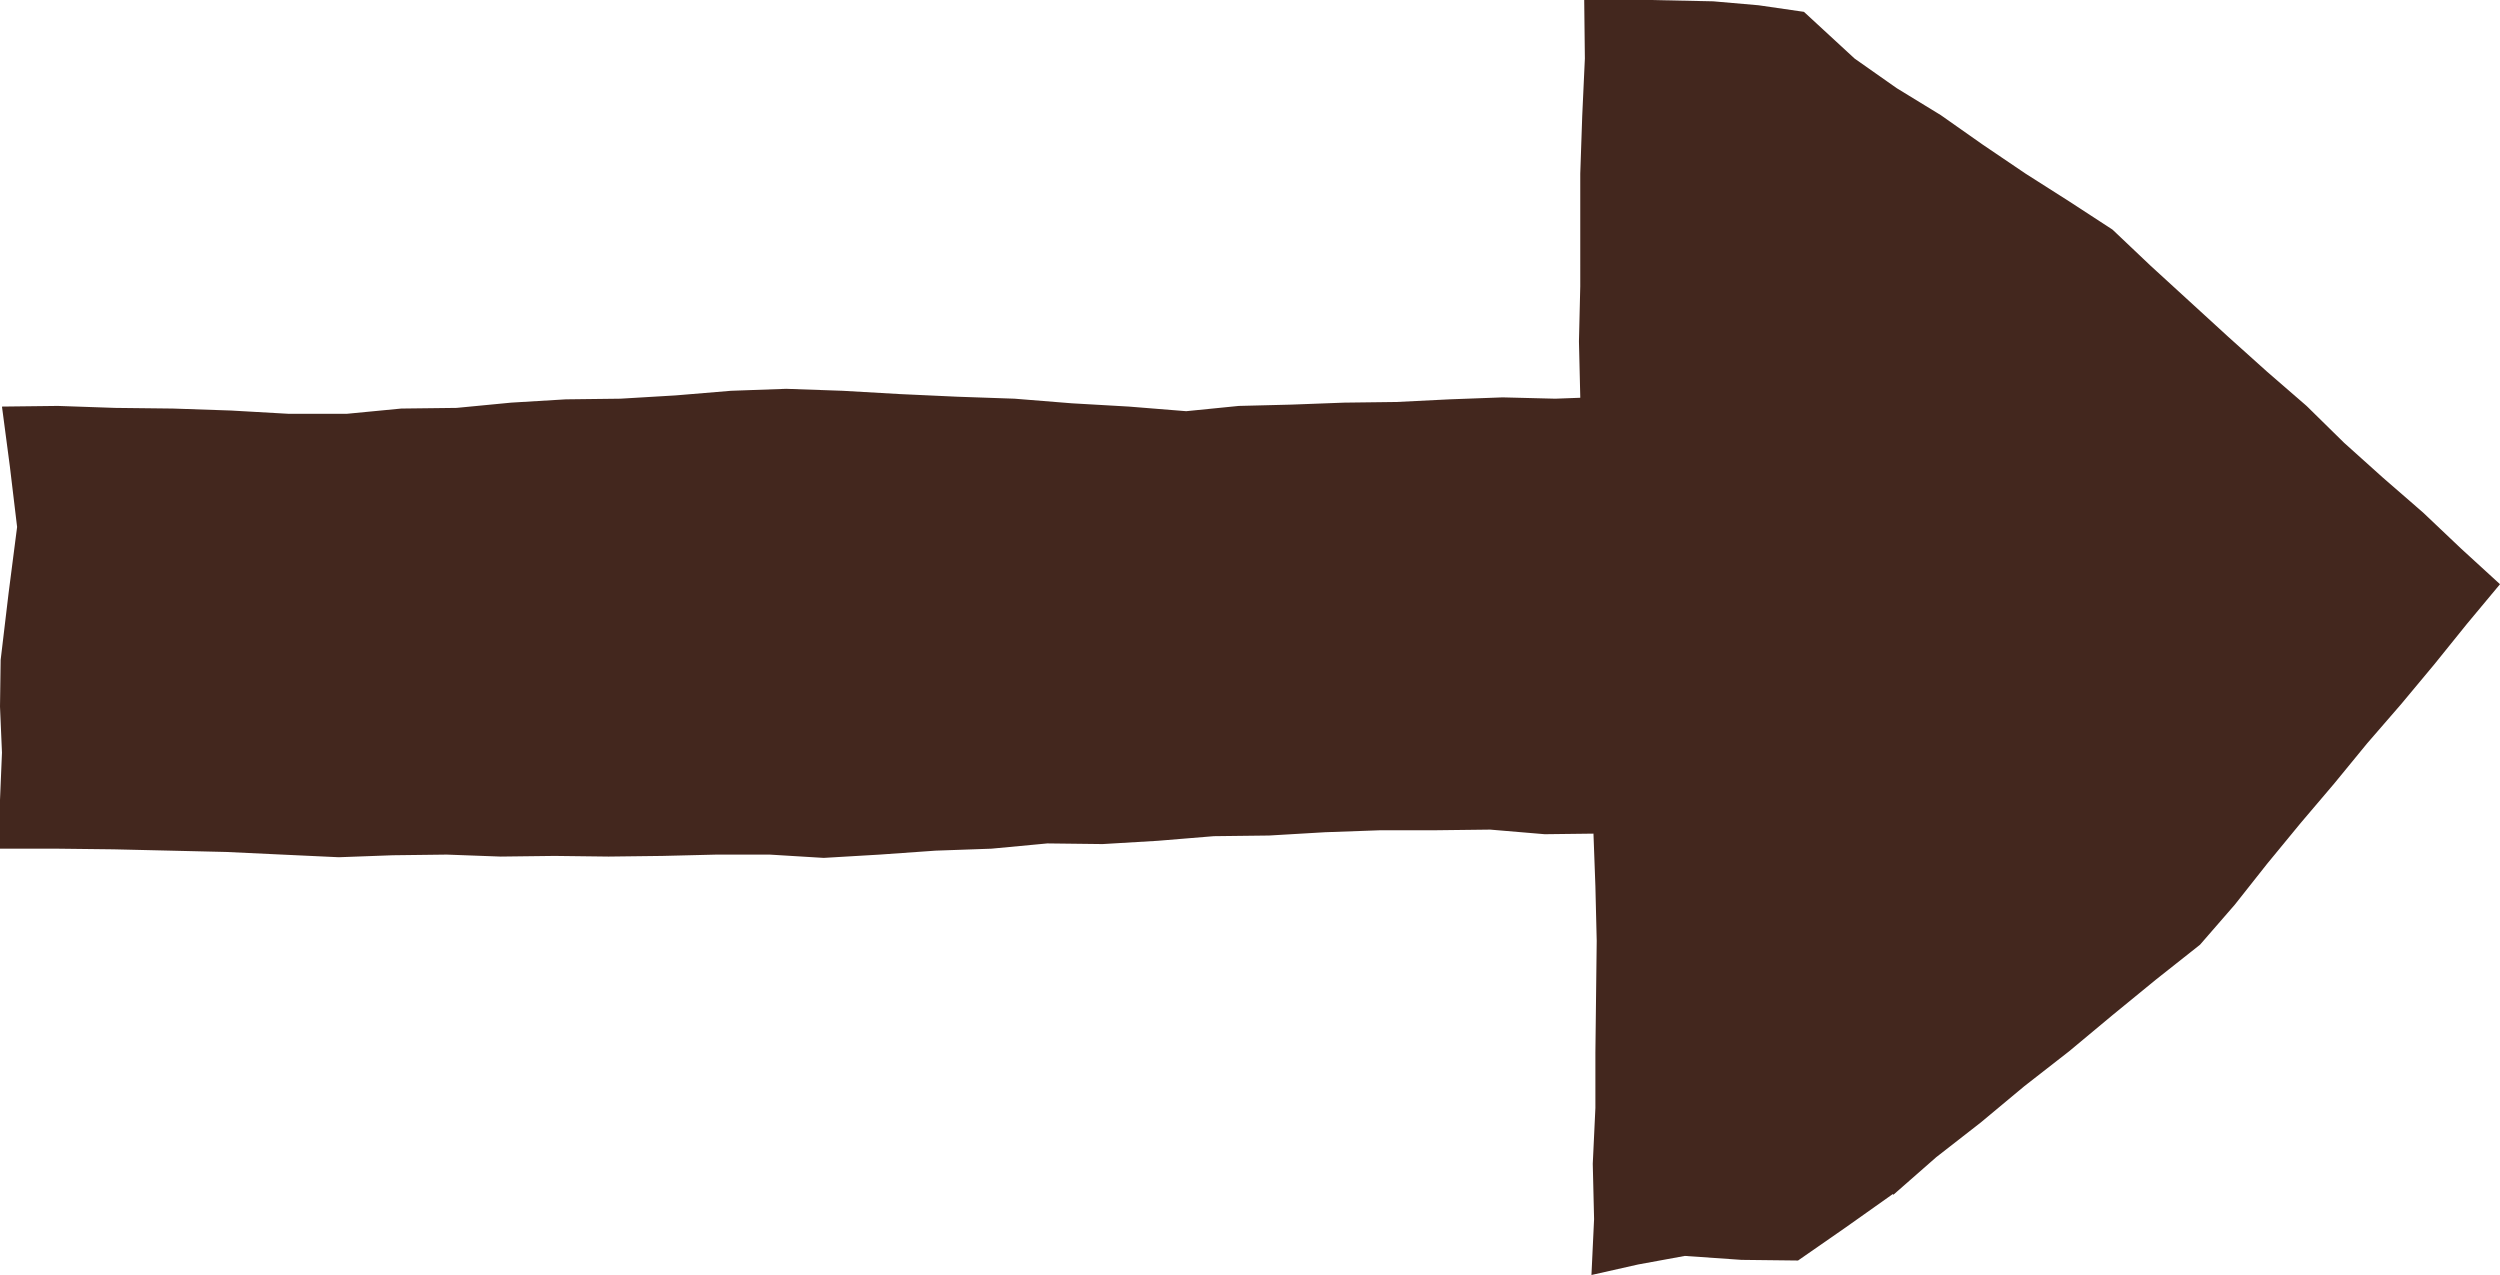
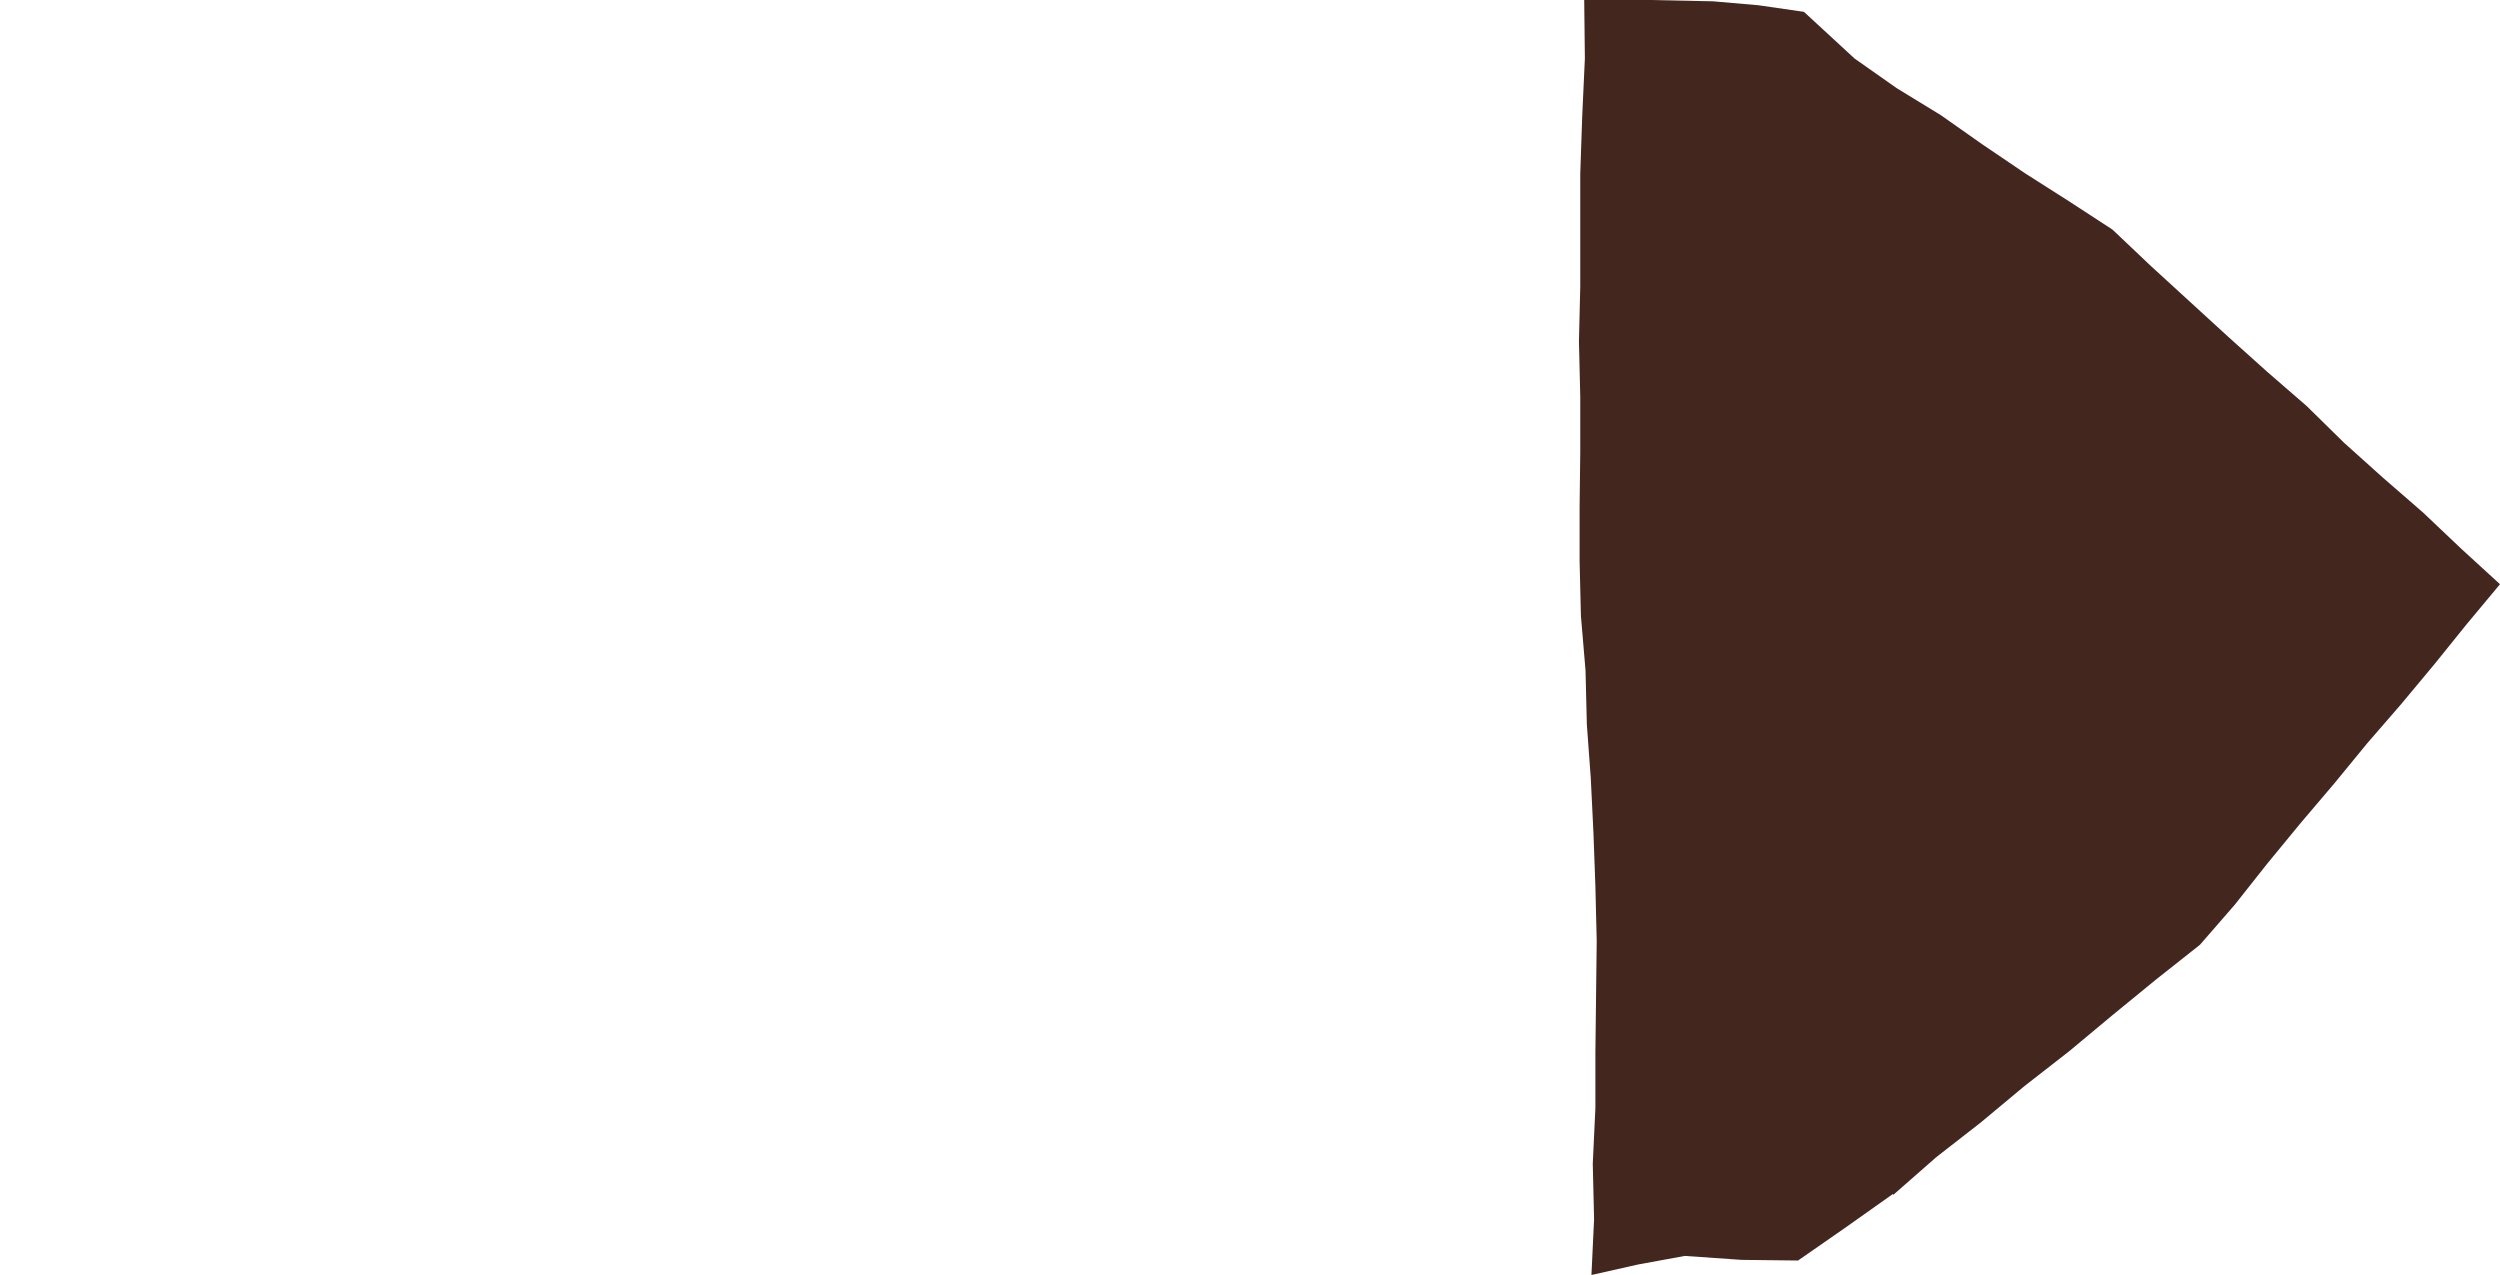
<svg xmlns="http://www.w3.org/2000/svg" id="_レイヤー_2" data-name="レイヤー_2" viewBox="0 0 38 19.38">
  <defs>
    <style>.cls-1{fill:#43271e}</style>
  </defs>
  <g id="_テキスト" data-name="テキスト">
-     <path class="cls-1" d="M28.44 12.74h-.82l-.83-.03-.83-.01-.83-.02-.82-.01-.83.01-.83-.07-.84.01h-.83l-.84.03-.85.05-.84.01-.85.07-.84.05-.84-.01-.85.08-.85.03-.85.06-.85.05-.82-.05h-.81l-.82.02-.82.01-.82-.01-.82.01-.82-.03-.82.01-.82.03-.86-.04-.85-.04-.85-.02-.86-.02-.86-.01H0v-.74l.03-.72-.03-.7.01-.71.12-1.01.13-1.01-.11-.92-.12-.91.85-.01.87.03.88.01.88.03.88.05h.88l.83-.08.84-.01.83-.08.83-.05.83-.01.84-.05.84-.07.84-.03.86.03.87.05.87.04.87.03.87.07.87.05.87.07.8-.08.8-.02.8-.03.8-.01.8-.04.81-.03.8.02.81-.03.87-.04h.87l.87.03.89-.01.05.72.05.7.08.7v.85l-.07.84-.01.85.13.69.13.69.13.69z" />
    <path class="cls-1" d="M24.19 19.38l.04-.85-.02-.84.04-.85V16l.01-.85.01-.85-.02-.83-.03-.82-.04-.82-.06-.82-.02-.82-.07-.83-.02-.83V7.7l.01-.83v-.84L24 5.19l.02-.84V2.64l.03-.88.04-.87-.01-.89h1l.96.02.69.06.69.1.77.71.64.45.67.41.64.45.65.44.66.42.66.43.58.55.59.54.59.54.59.53.6.52.57.56.59.53.61.53.58.55.59.54-.5.6-.5.62-.5.6-.52.6-.5.61-.51.6-.51.62-.49.62-.53.61-.67.53-.66.54-.66.55-.68.53-.66.55-.68.53-.65.57-.01-.01-.72.51-.72.5-.86-.01-.86-.06-.71.13-.71.16z" />
  </g>
</svg>